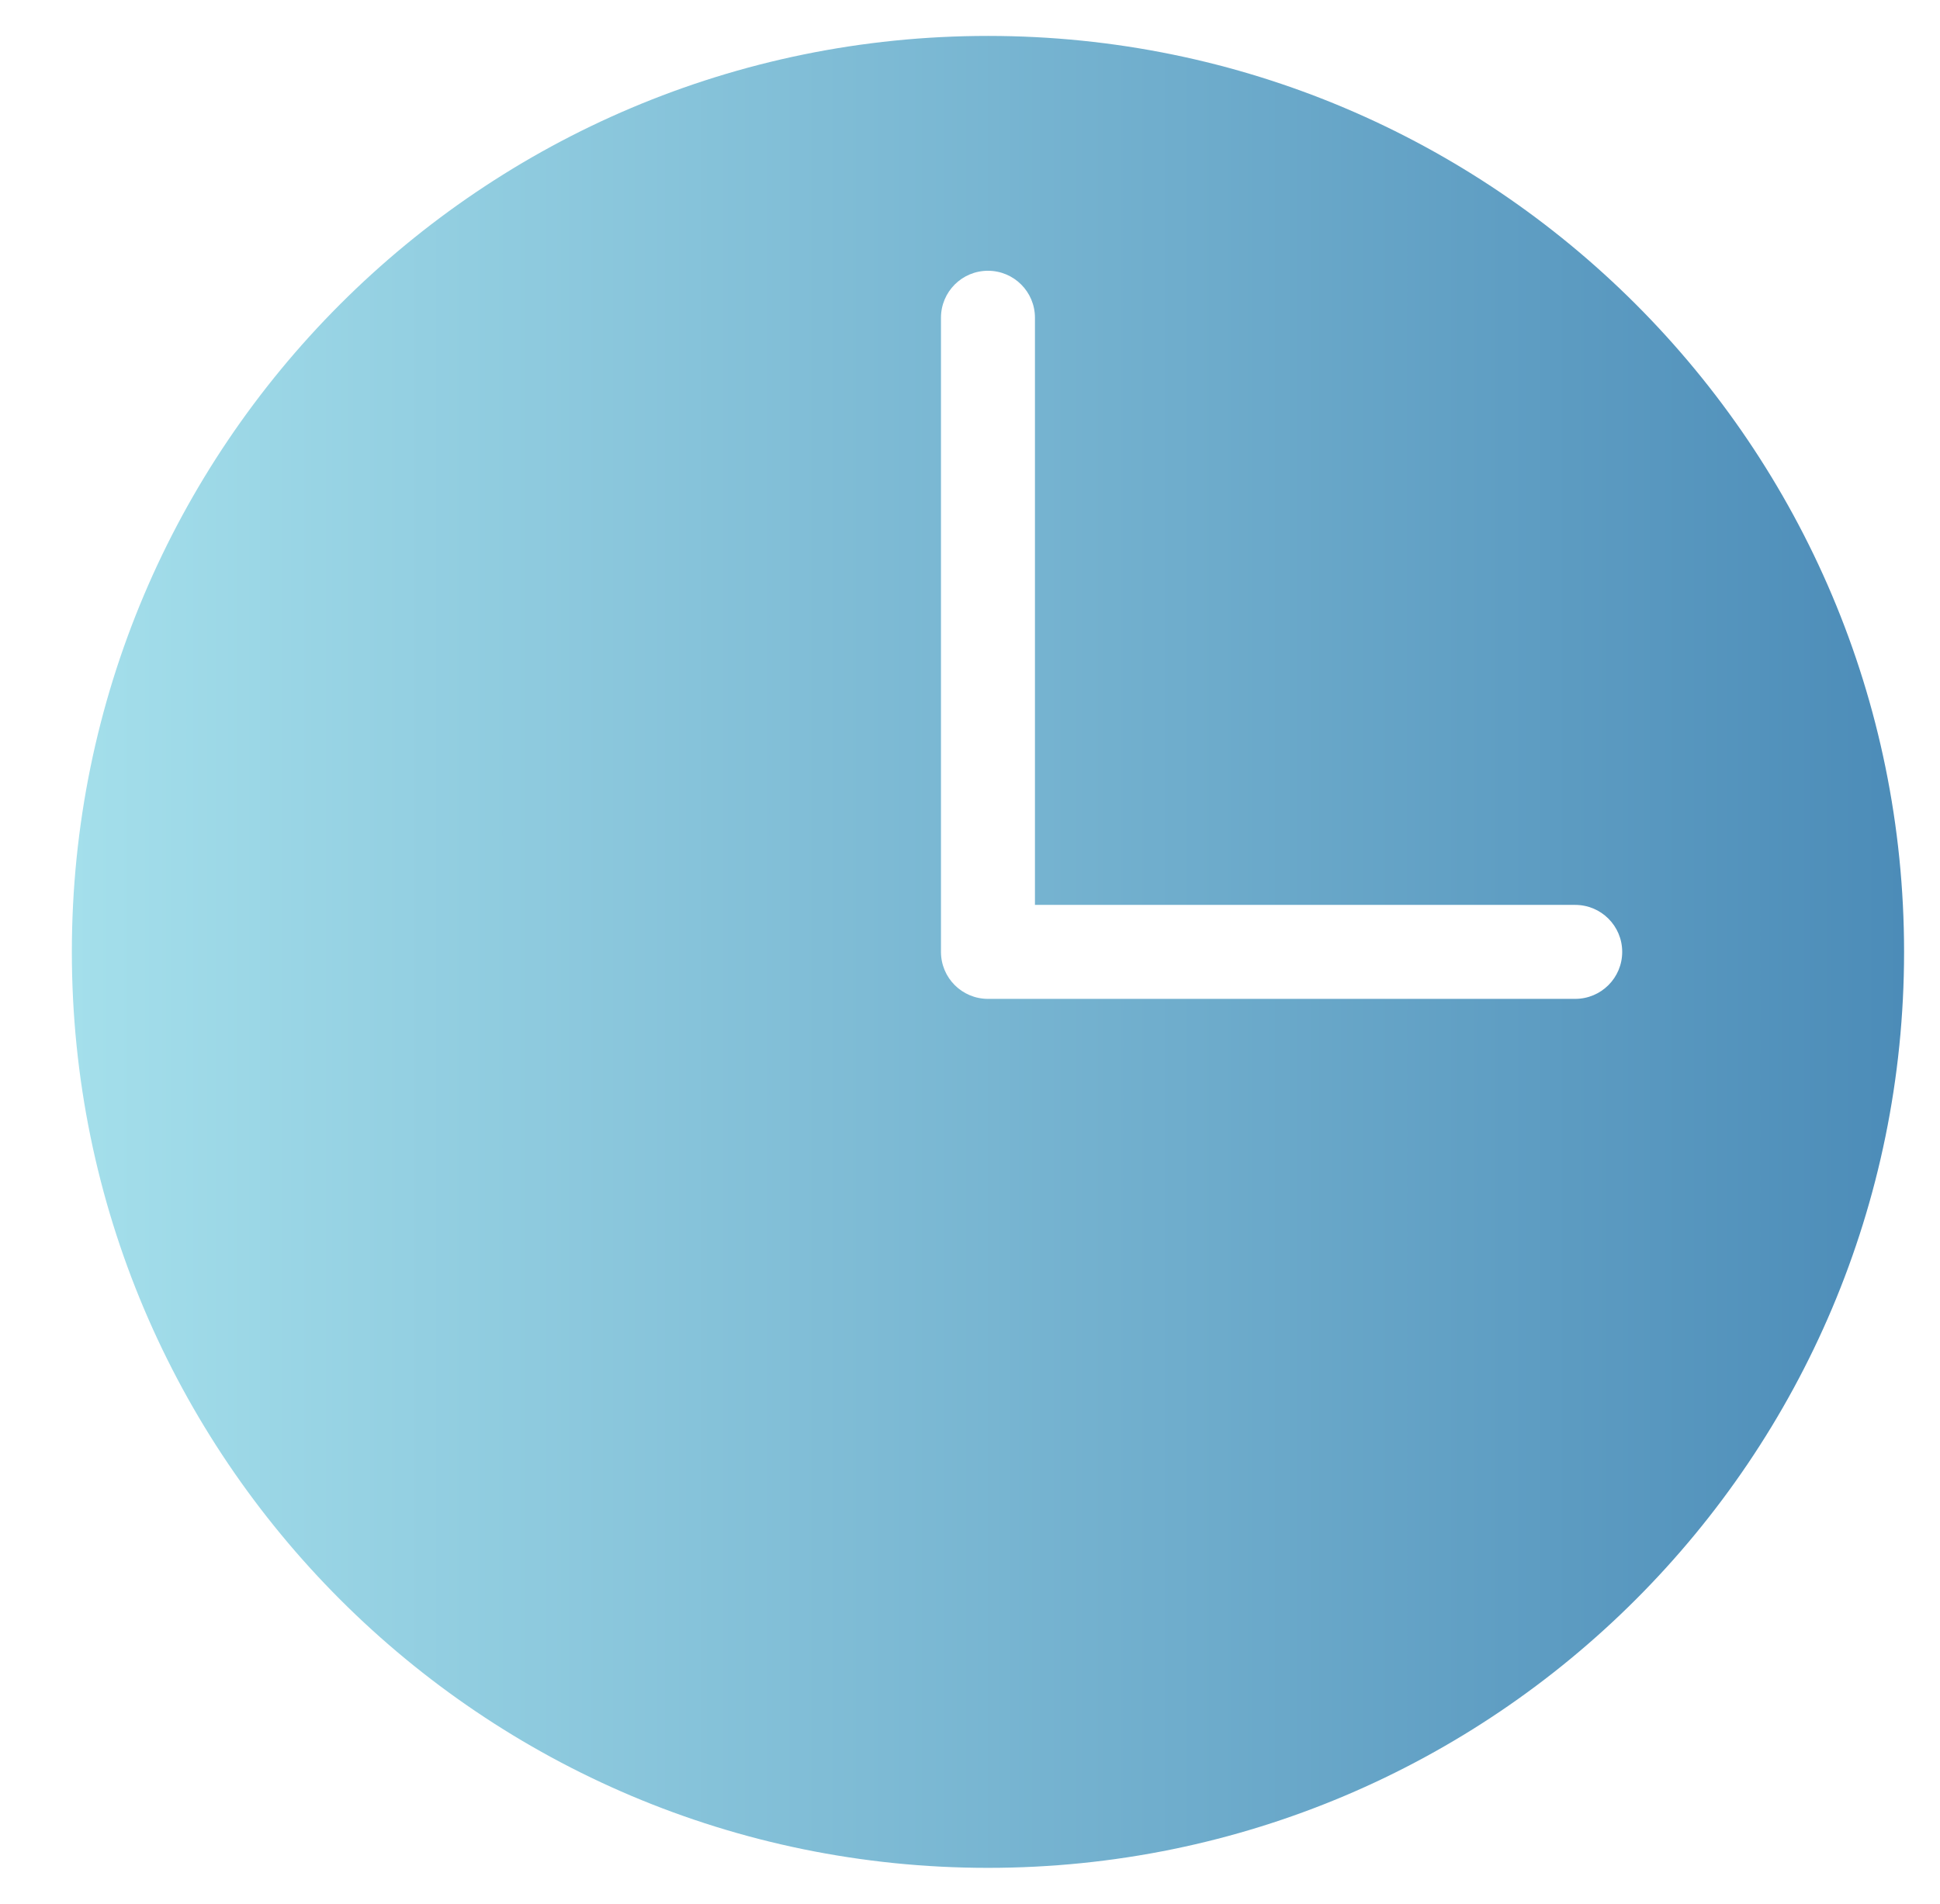
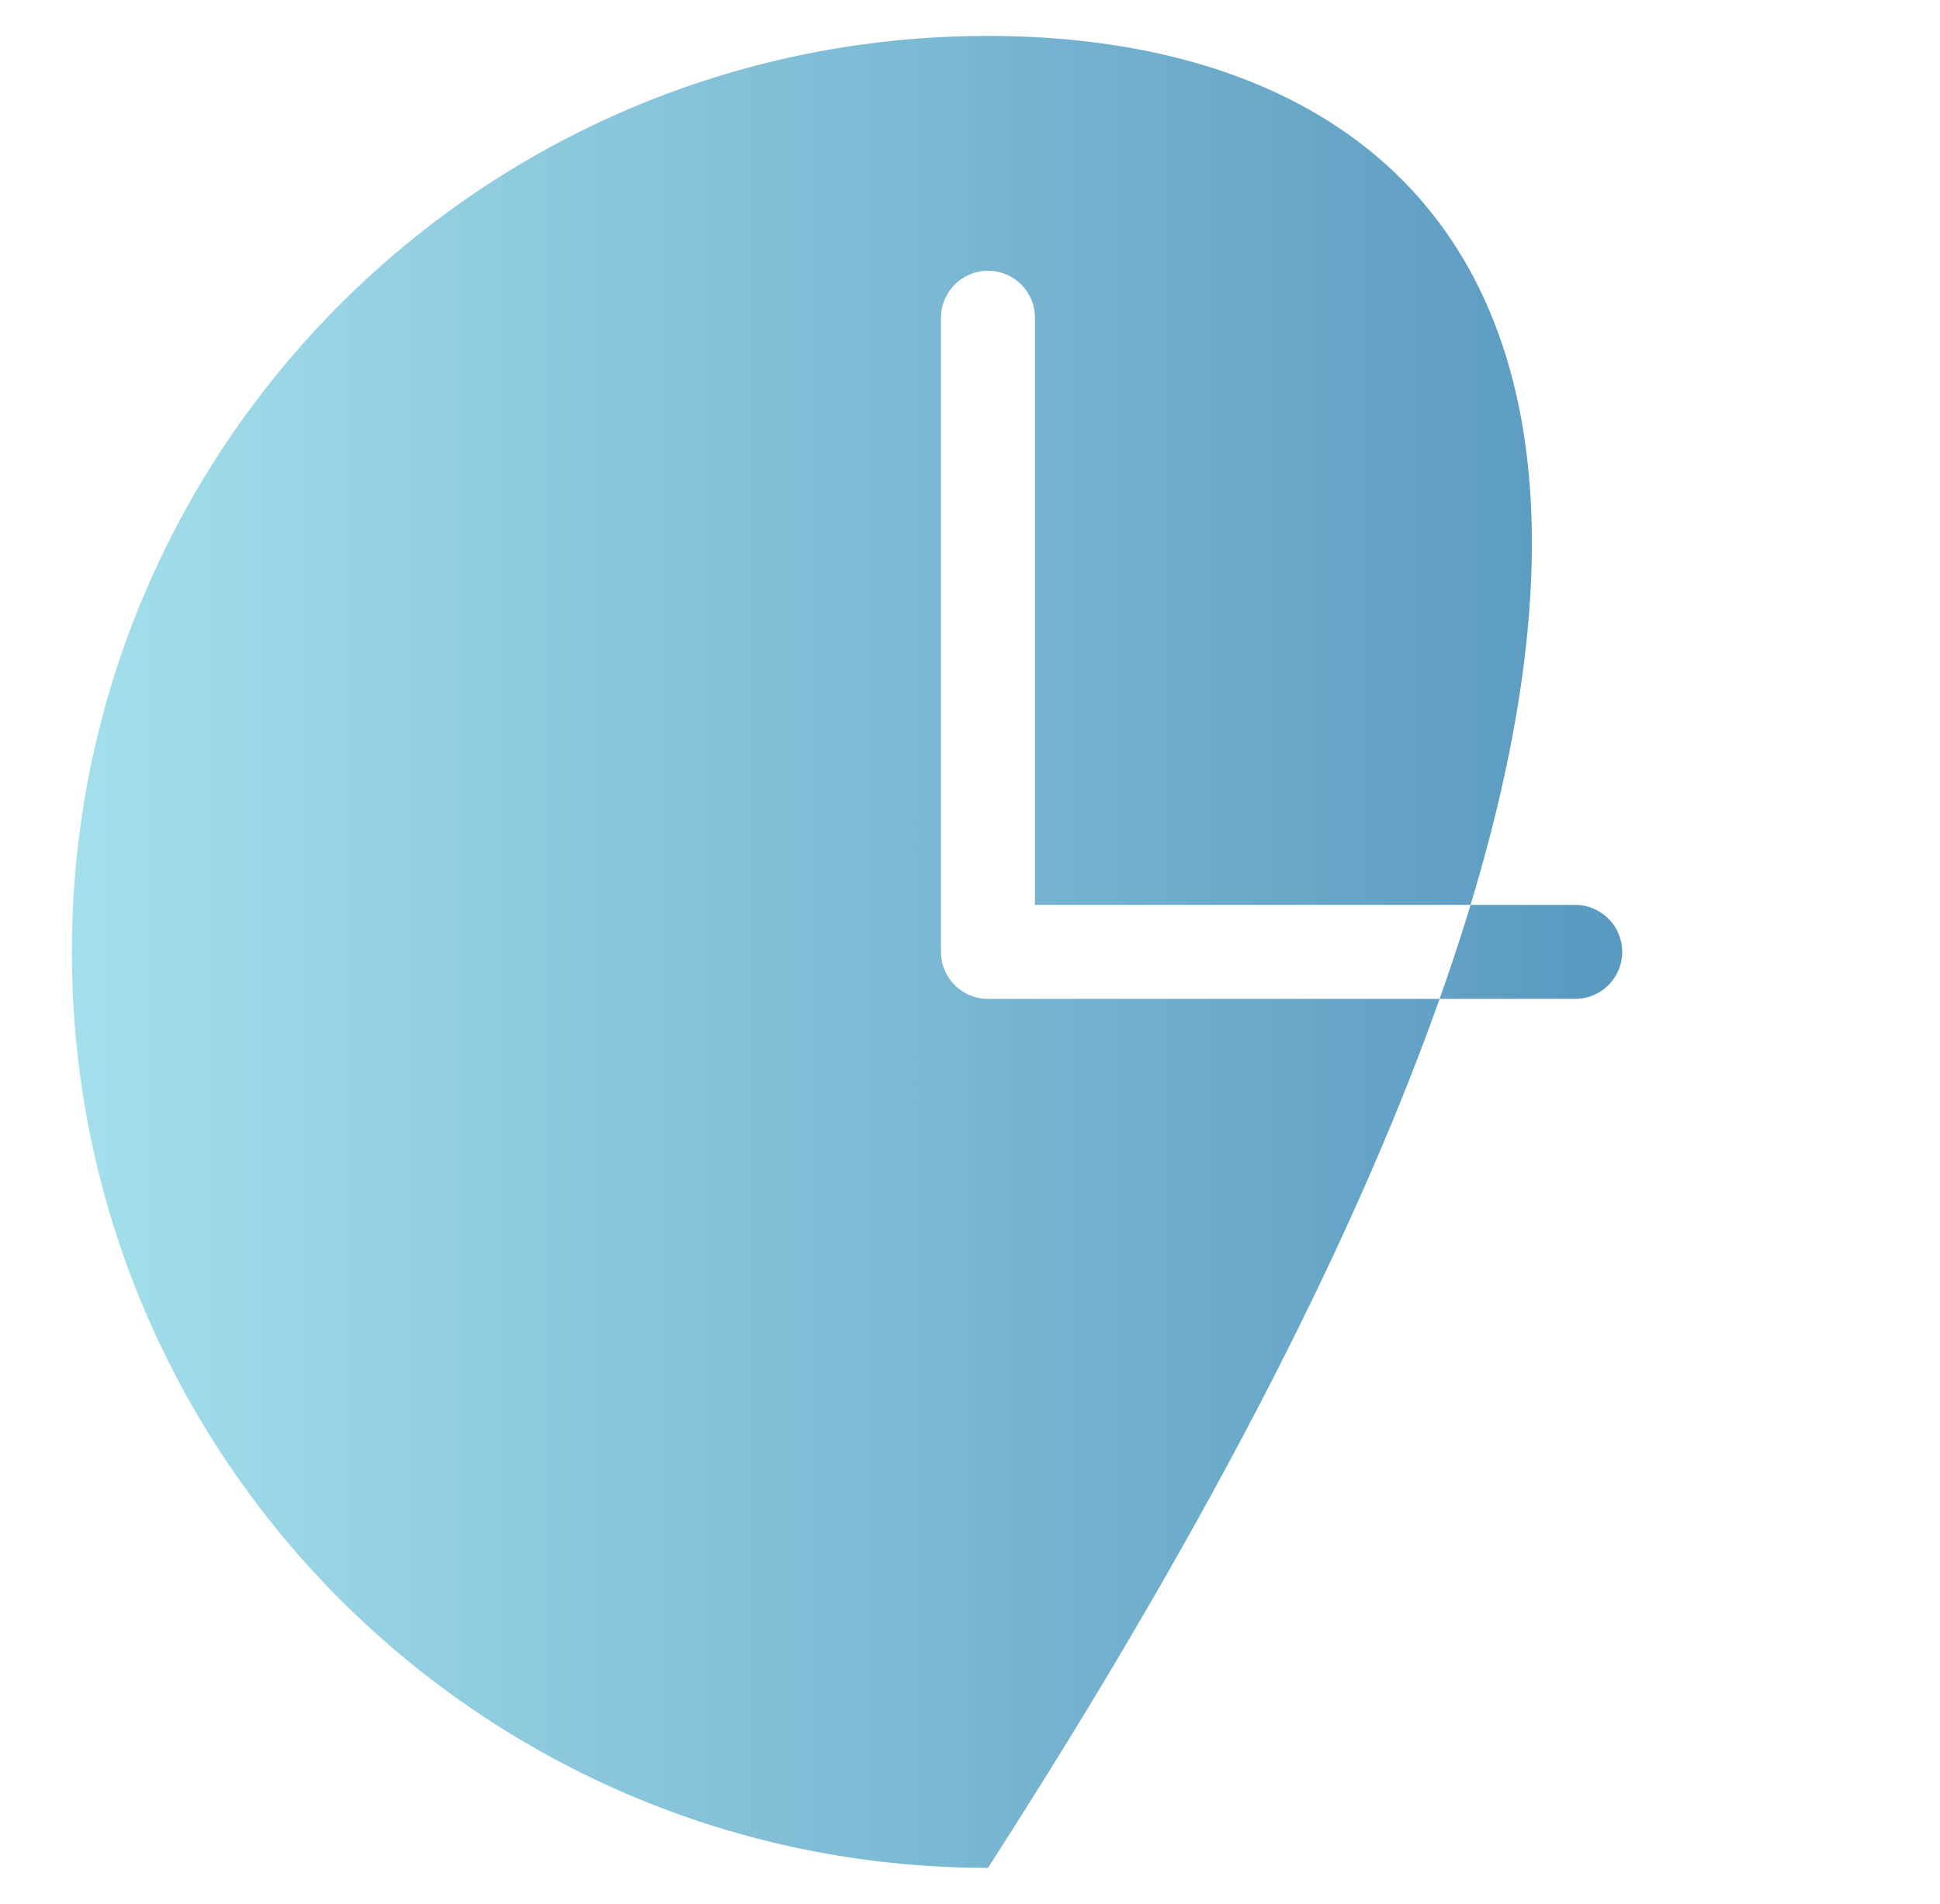
<svg xmlns="http://www.w3.org/2000/svg" width="54" height="53" viewBox="0 0 54 53" fill="none">
-   <path d="M27.5 1C13.417 1 2 12.417 2 26.5C2 40.583 13.417 52 27.5 52C41.583 52 53 40.583 53 26.5C53 12.417 41.583 1 27.5 1ZM27.5 7.538C28.223 7.538 28.808 8.123 28.808 8.846V25.192H43.846C44.569 25.192 45.154 25.777 45.154 26.5C45.154 27.223 44.569 27.808 43.846 27.808H27.5C26.777 27.808 26.192 27.223 26.192 26.5V8.846C26.192 8.123 26.777 7.538 27.5 7.538Z" fill="url(#paint0_linear_7524_42376)" />
+   <path d="M27.5 1C13.417 1 2 12.417 2 26.5C2 40.583 13.417 52 27.5 52C53 12.417 41.583 1 27.5 1ZM27.5 7.538C28.223 7.538 28.808 8.123 28.808 8.846V25.192H43.846C44.569 25.192 45.154 25.777 45.154 26.5C45.154 27.223 44.569 27.808 43.846 27.808H27.5C26.777 27.808 26.192 27.223 26.192 26.5V8.846C26.192 8.123 26.777 7.538 27.5 7.538Z" fill="url(#paint0_linear_7524_42376)" />
  <defs>
    <linearGradient id="paint0_linear_7524_42376" x1="53" y1="26.5" x2="2" y2="26.5" gradientUnits="userSpaceOnUse">
      <stop stop-color="#4C8CB8" />
      <stop offset="1" stop-color="#A4DFEB" />
    </linearGradient>
  </defs>
</svg>